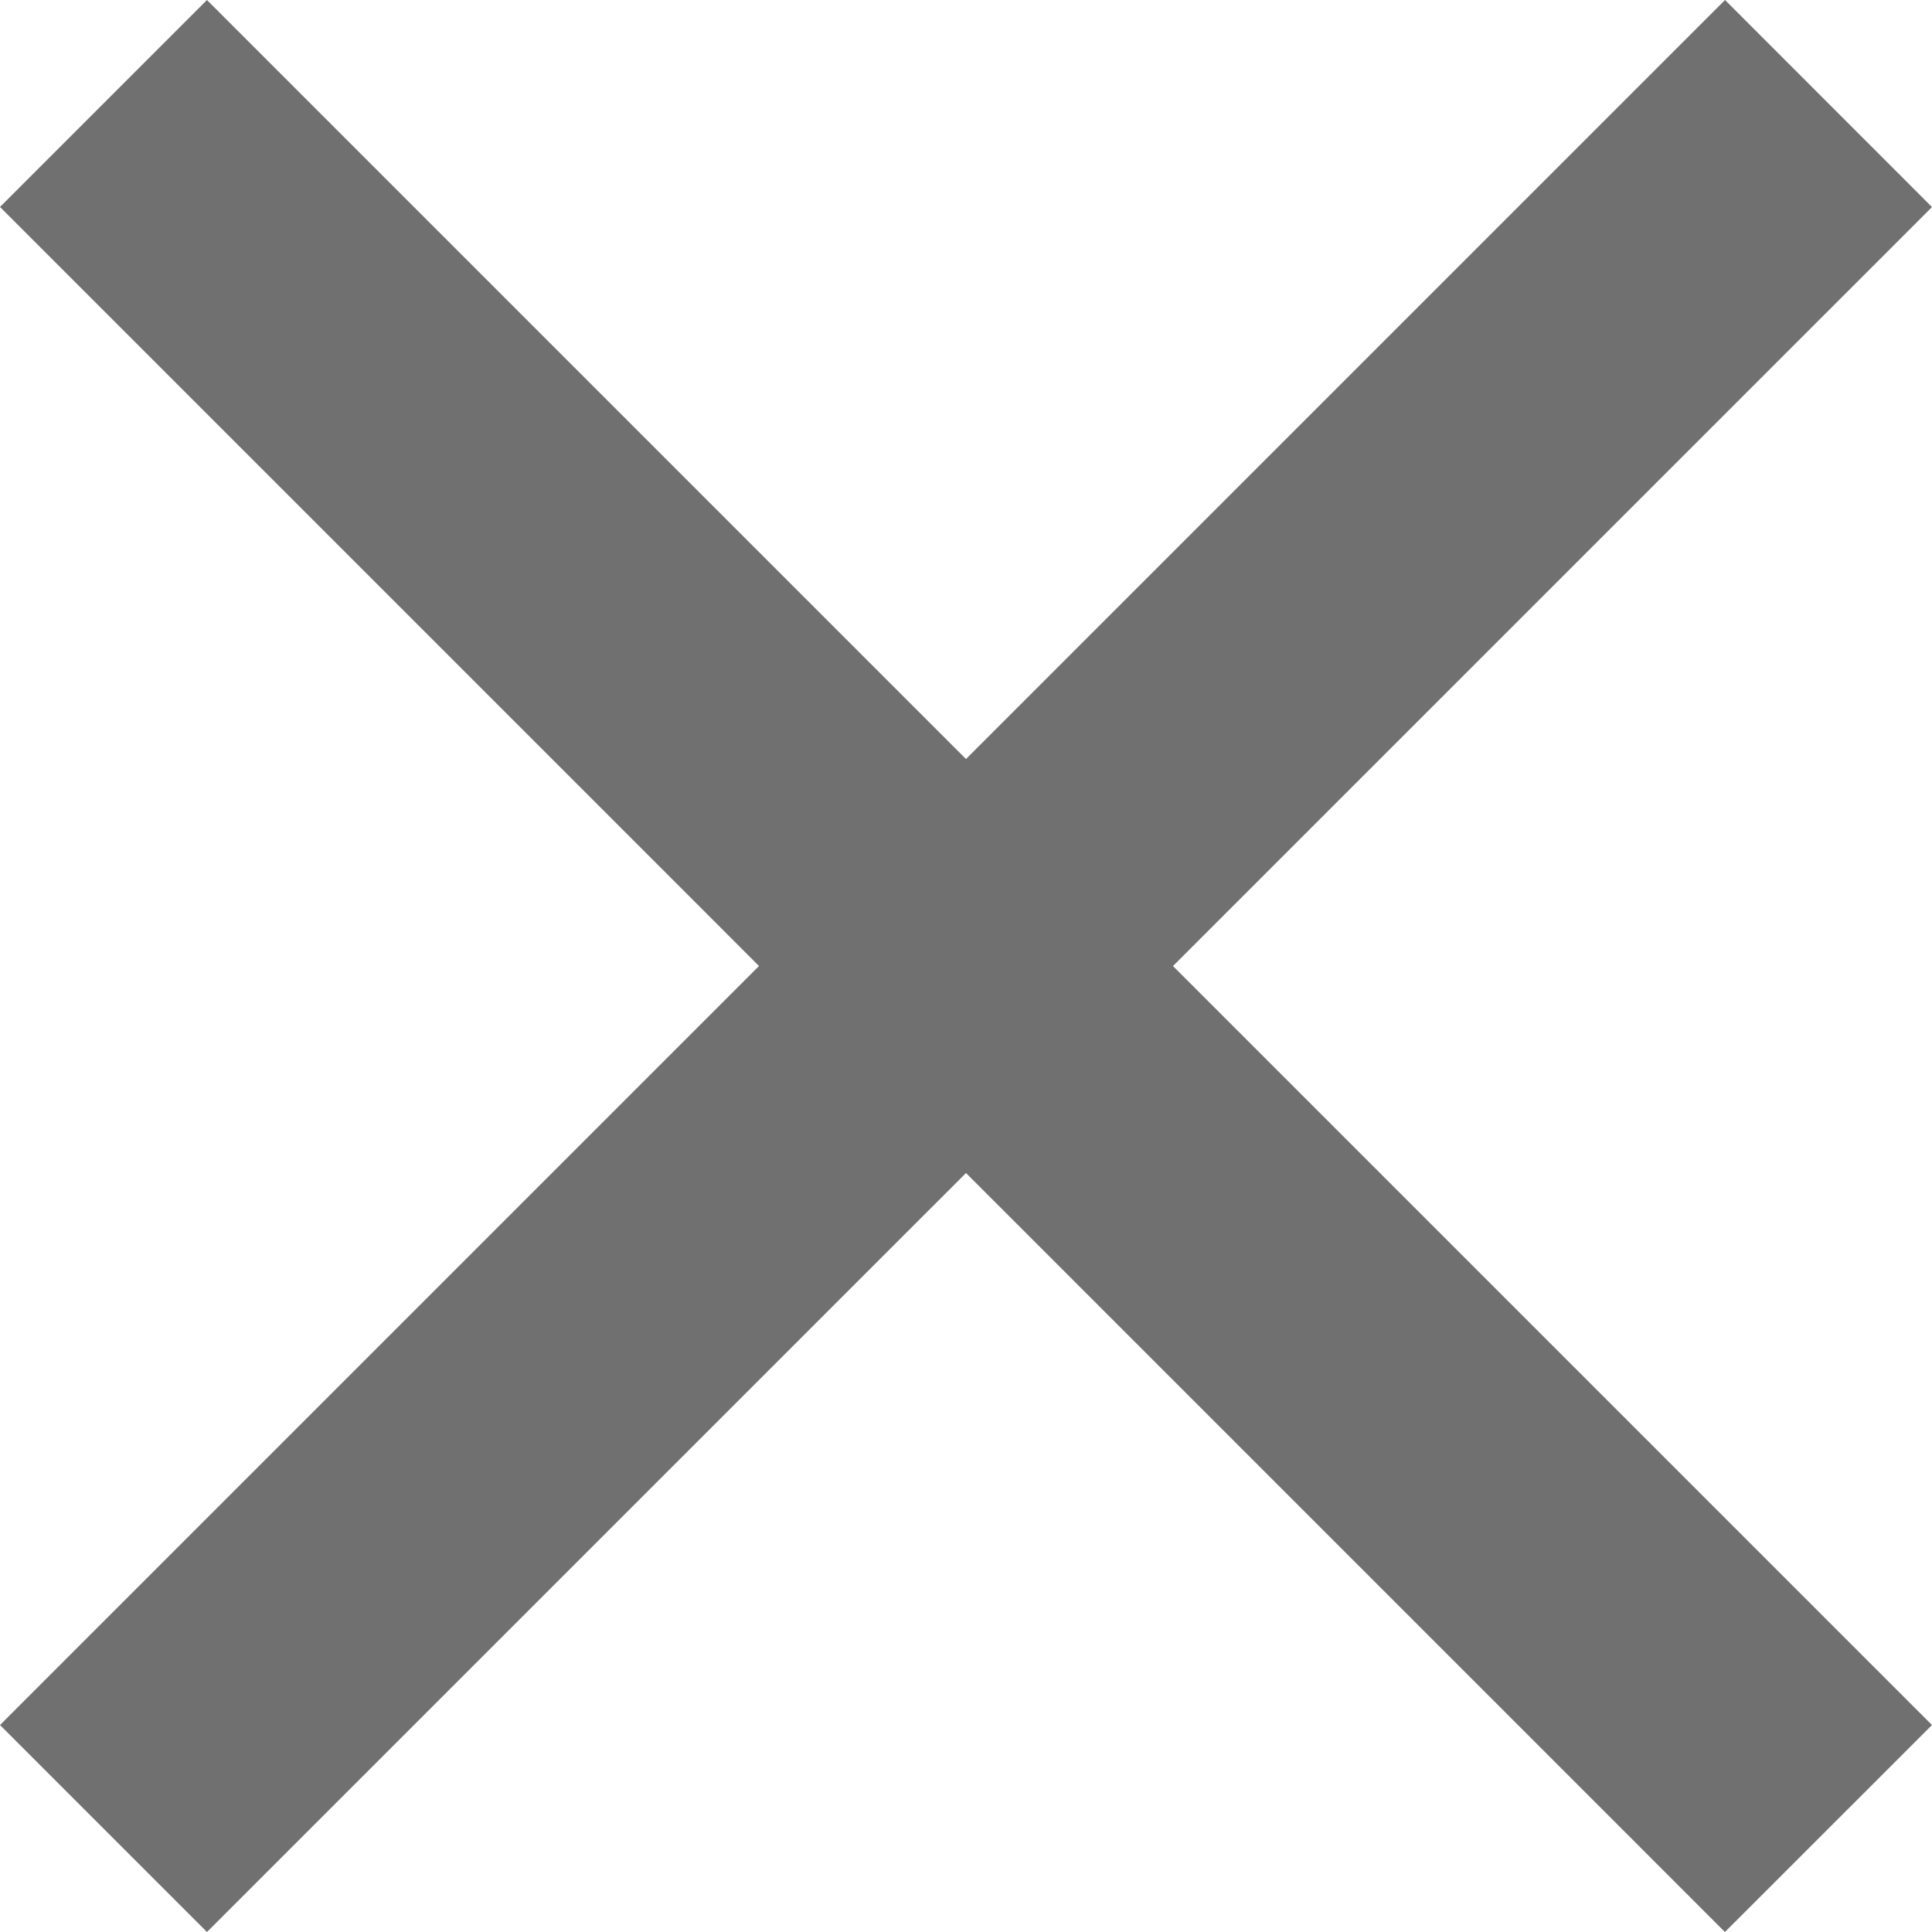
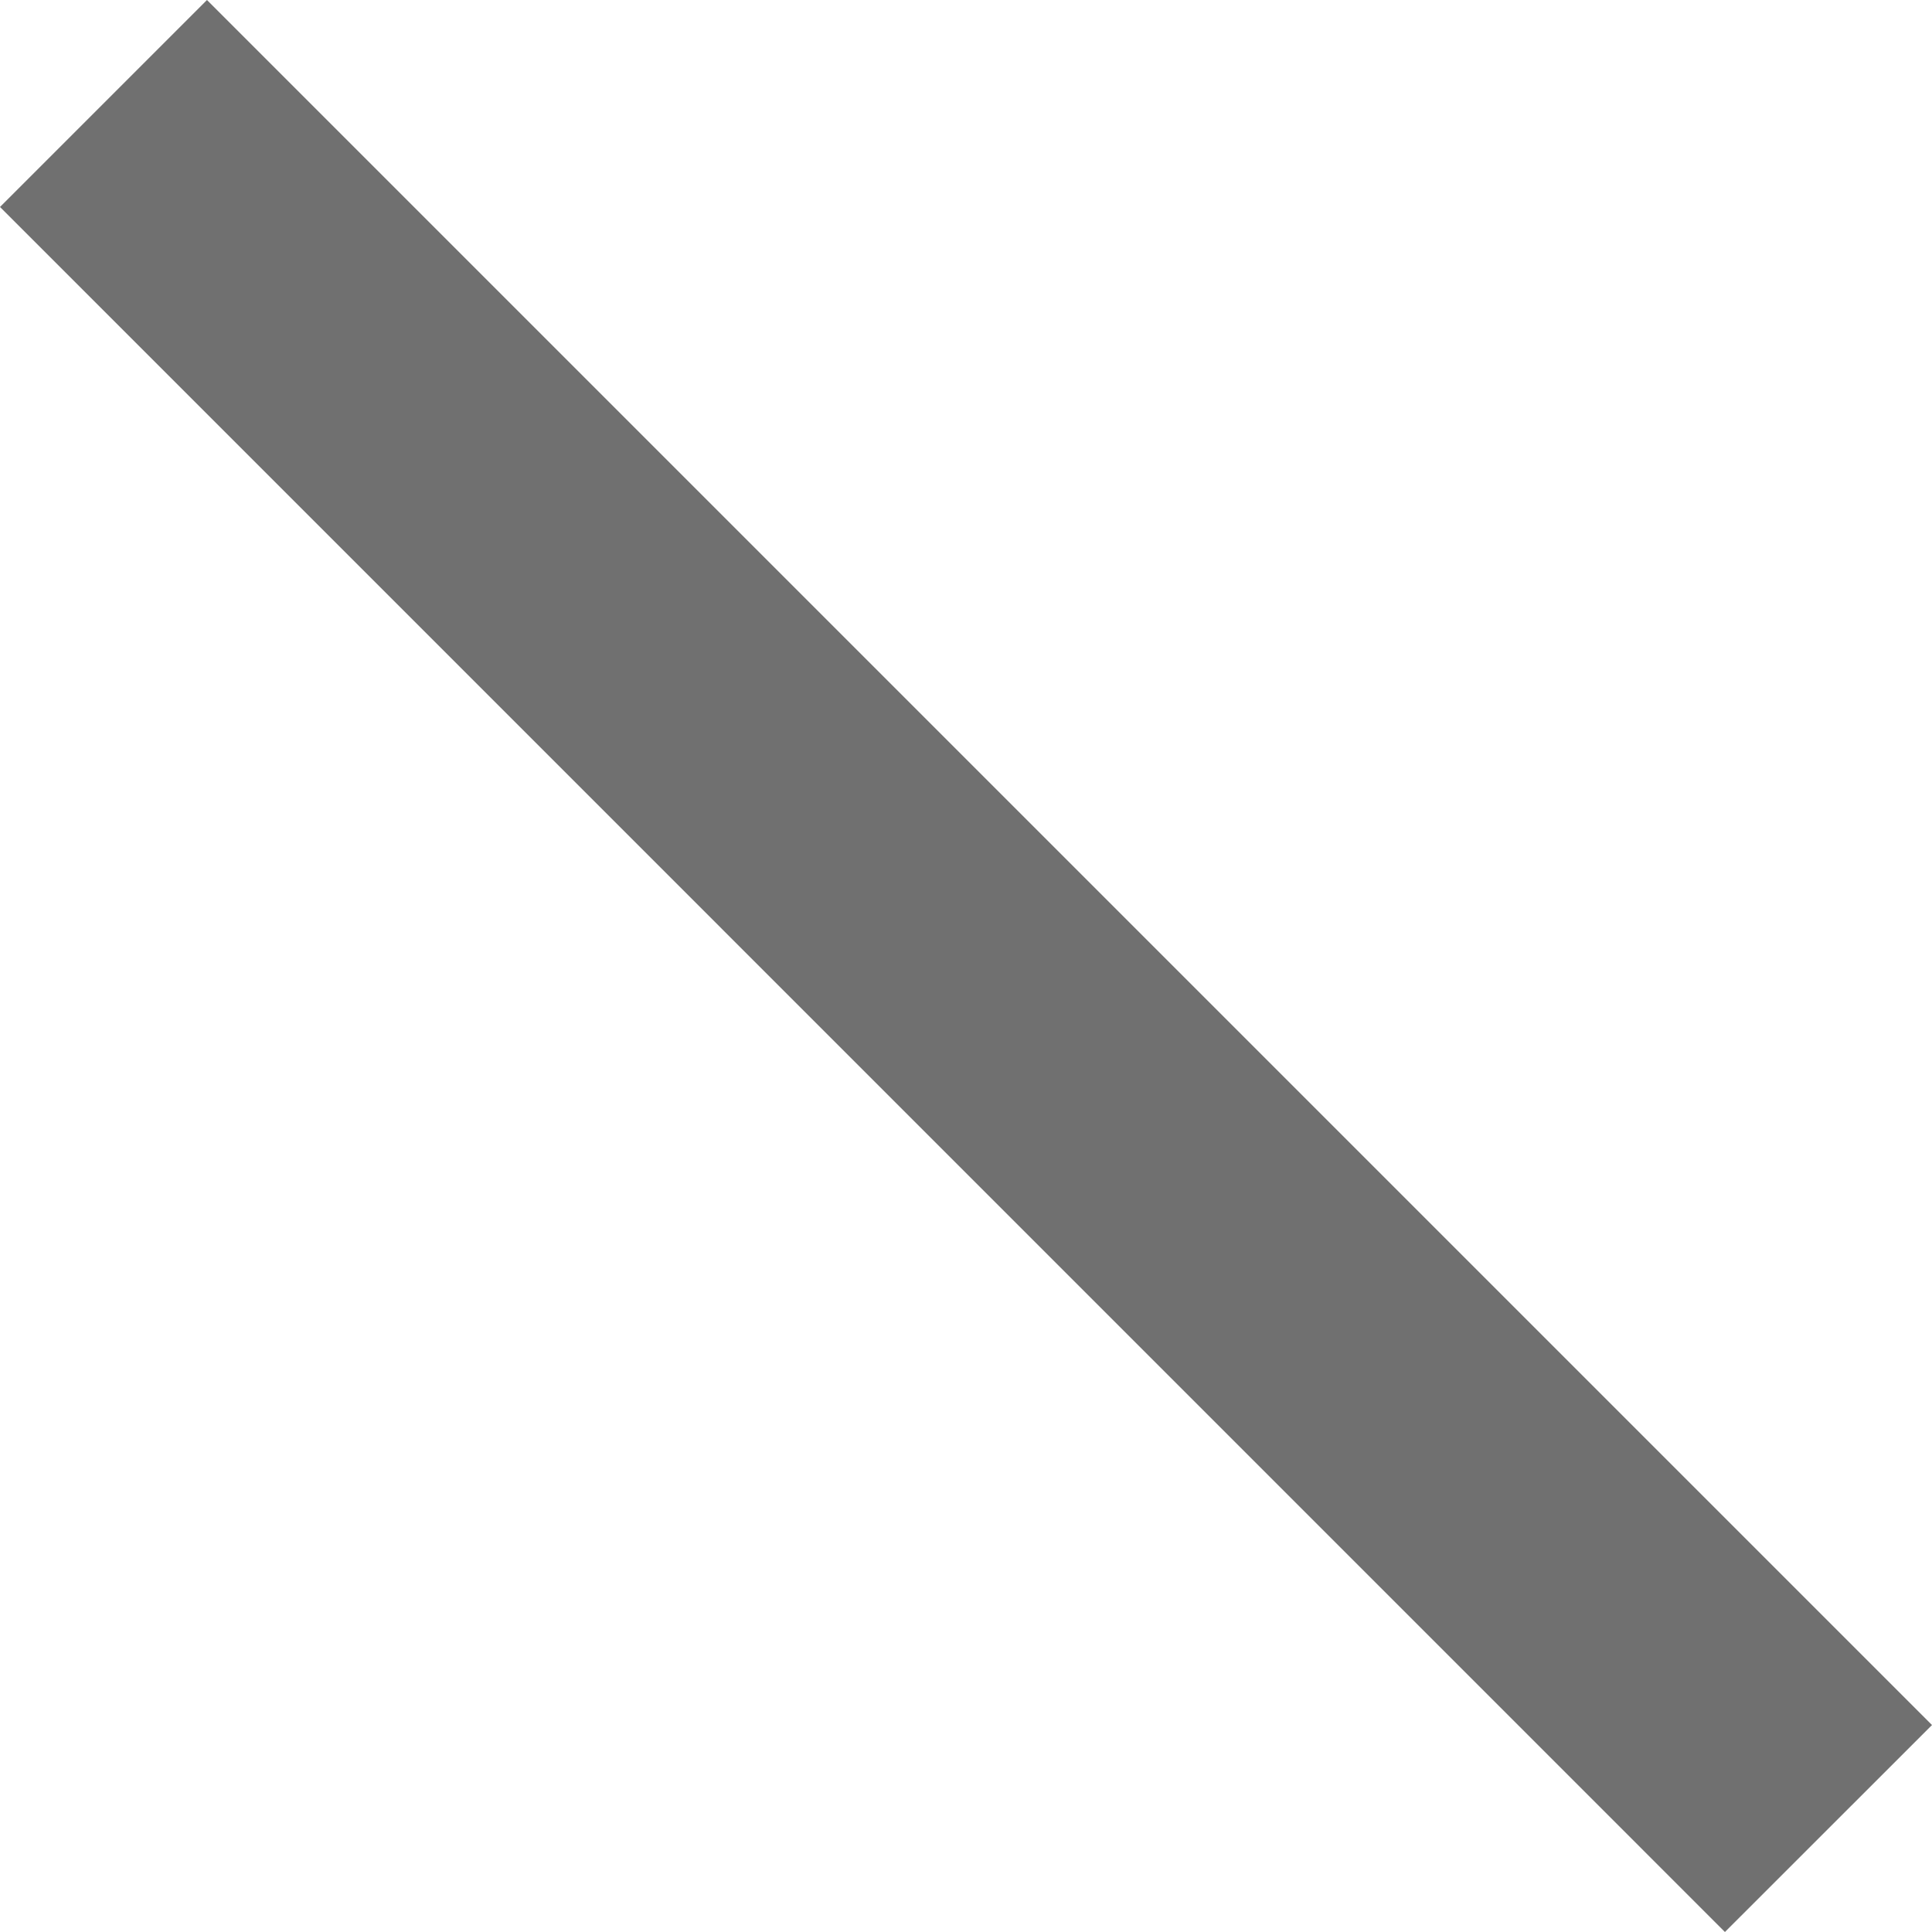
<svg xmlns="http://www.w3.org/2000/svg" data-name="Group 141" width="19.799" height="19.799">
  <path data-name="Rectangle 51" fill="#707070" d="M2.121 0l17.678 17.678-2.122 2.121L0 2.121z" />
-   <path data-name="Rectangle 73" fill="#707070" d="M0 17.678L17.678 0l2.121 2.122L2.121 19.799z" />
</svg>